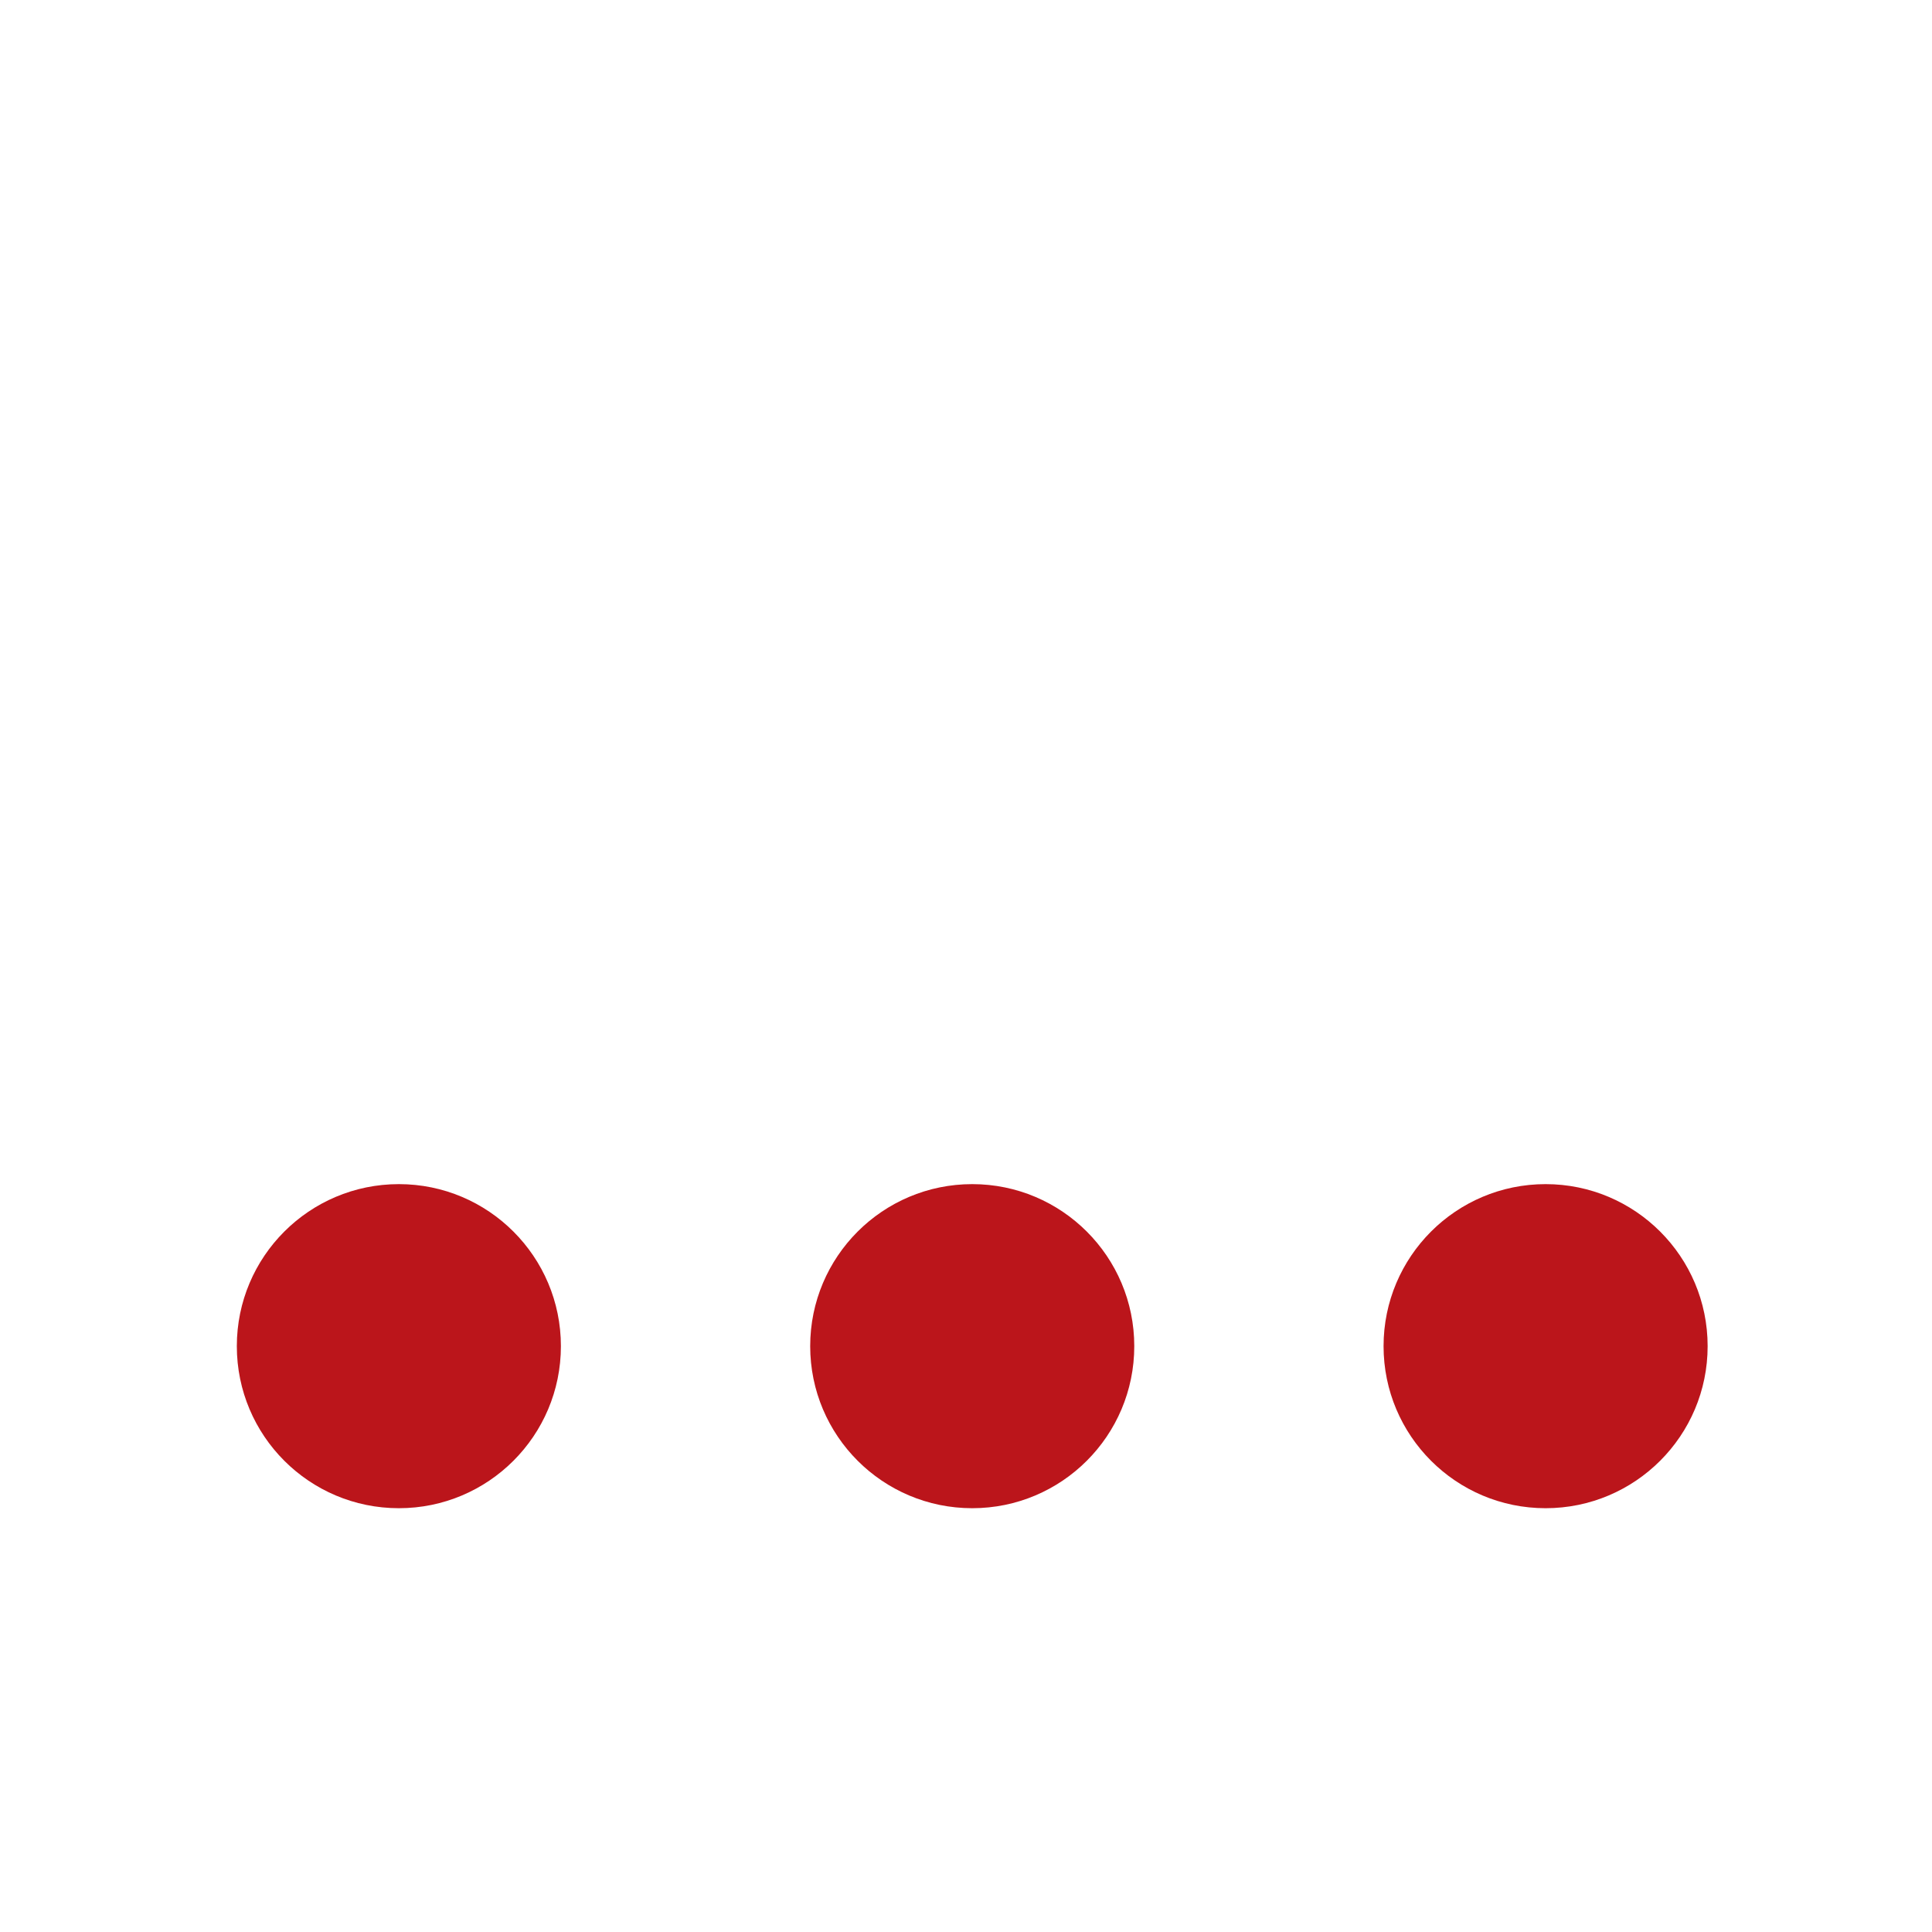
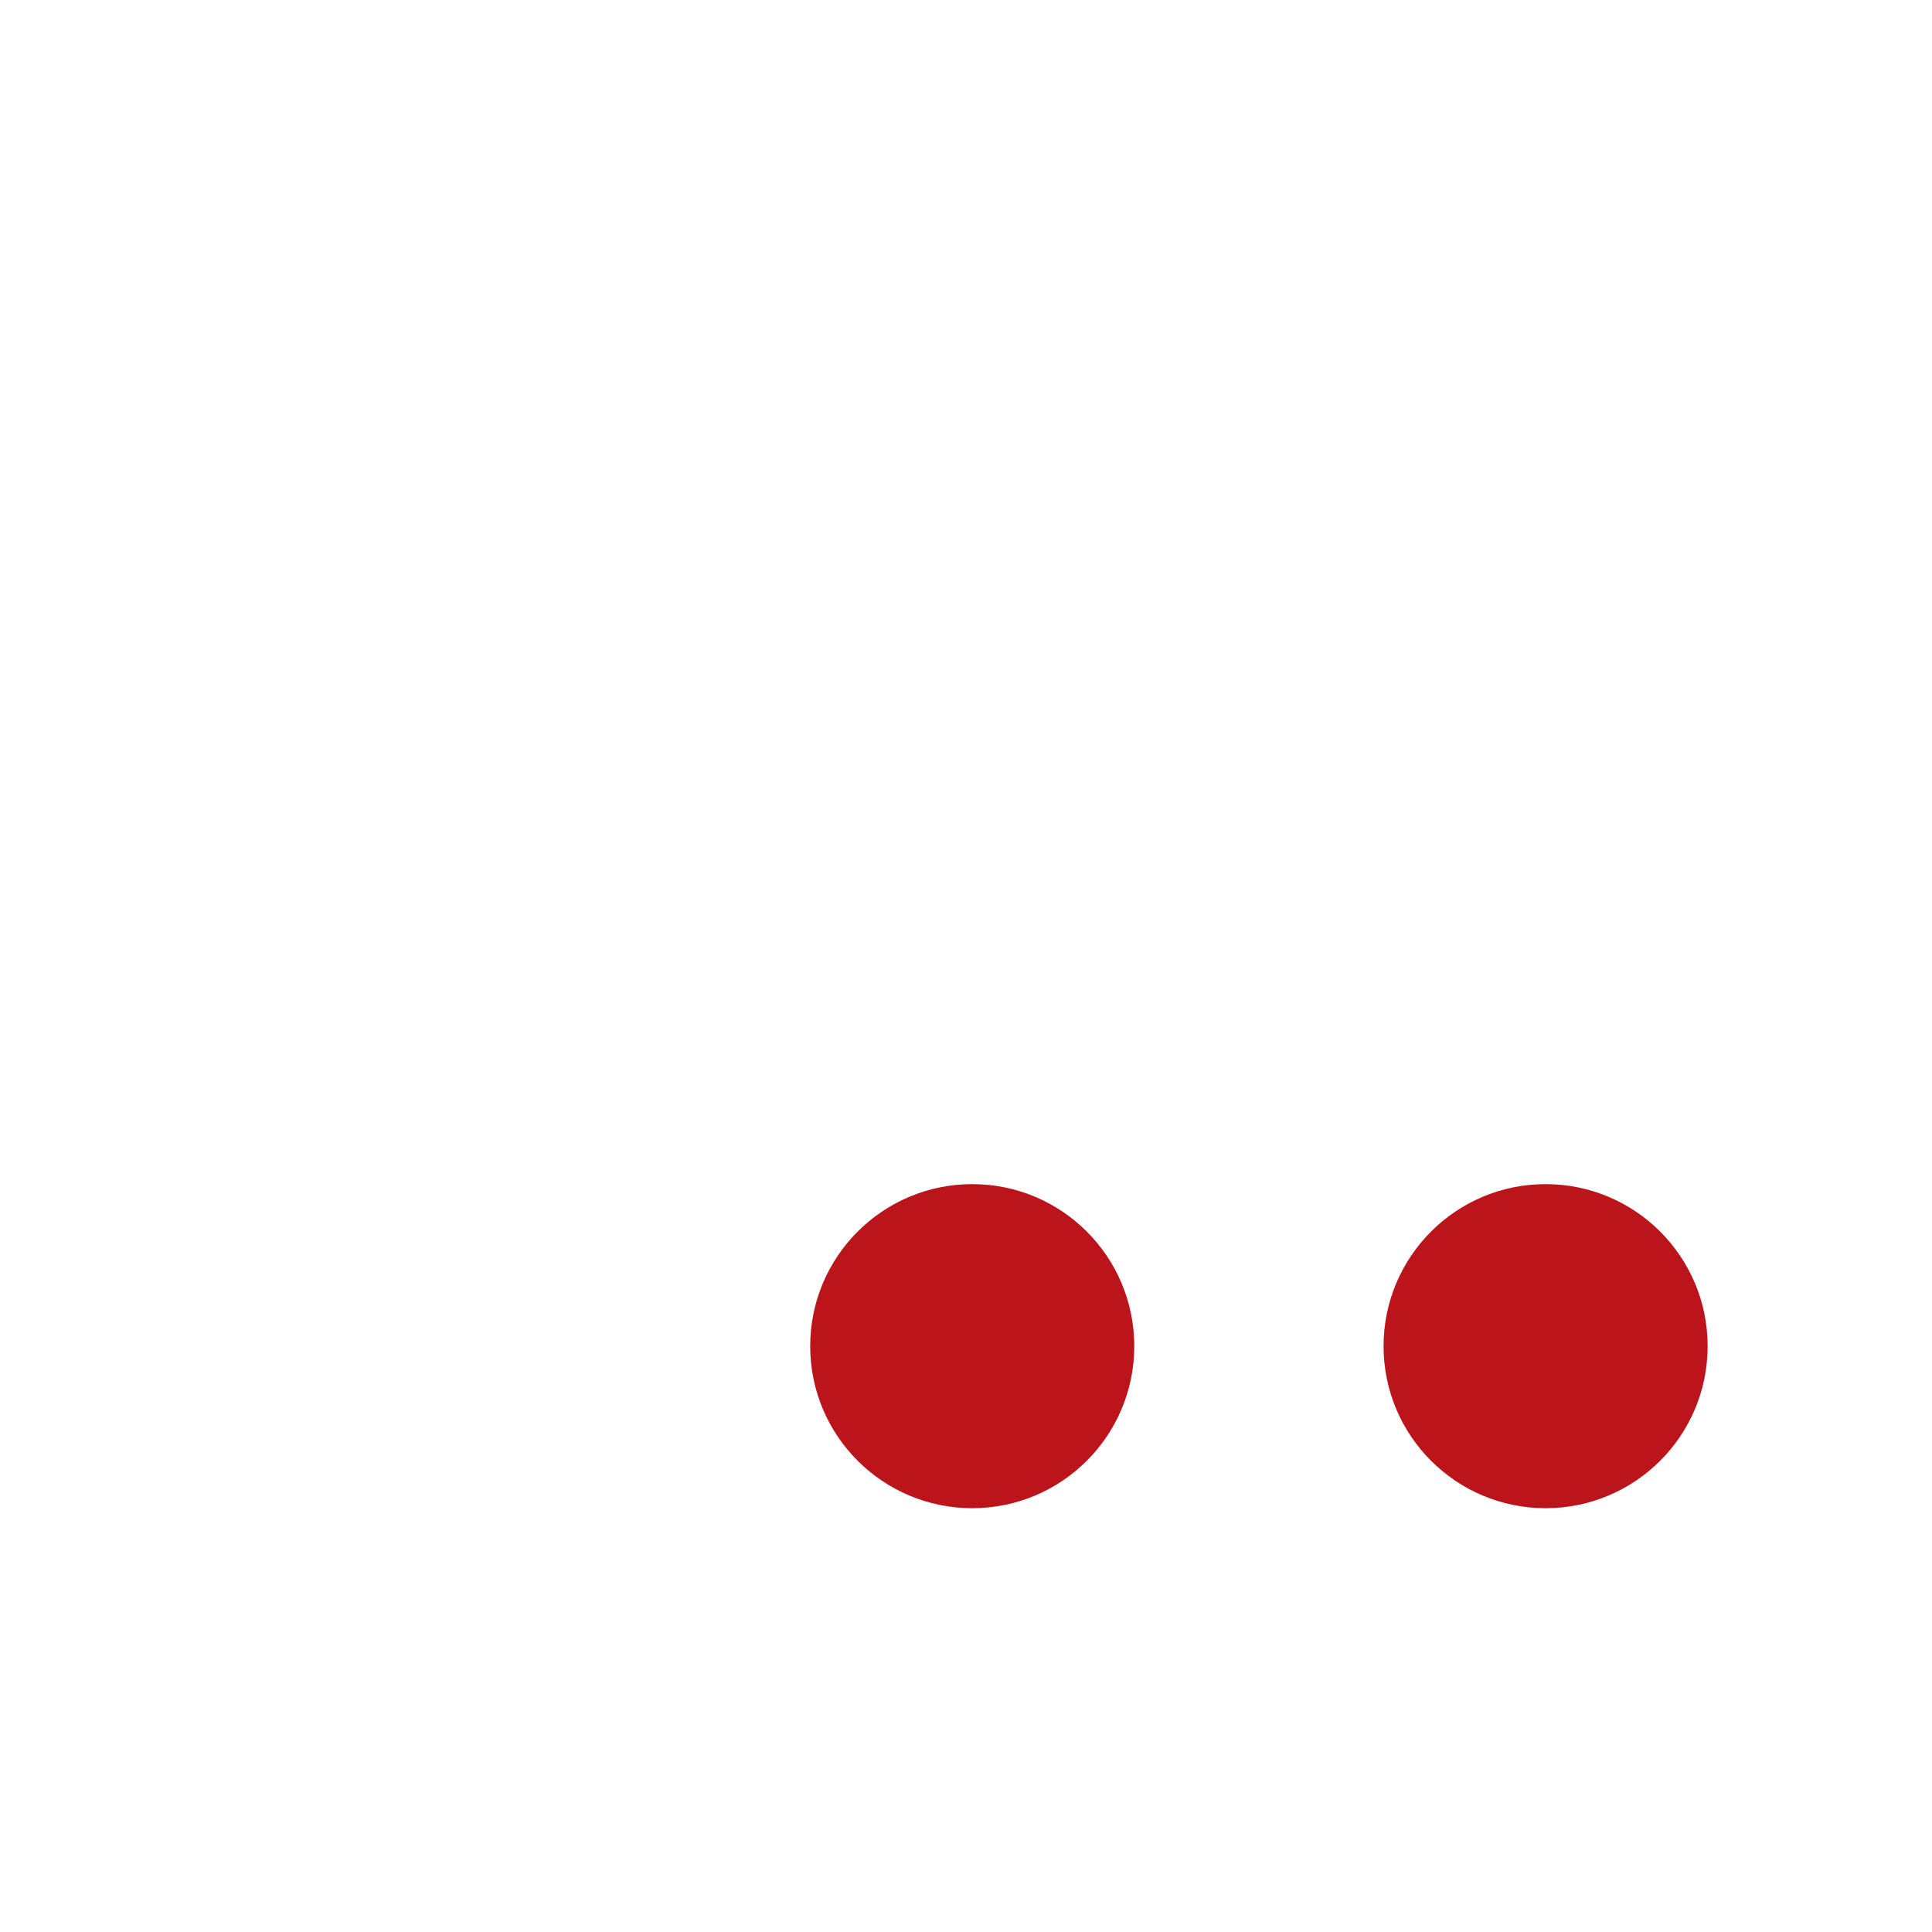
<svg xmlns="http://www.w3.org/2000/svg" version="1" viewBox="0 0 155 155">
  <g fill="#bb151b" transform="translate(2 30)">
    <circle cx="76" cy="78" r="13" />
    <circle cx="122" cy="78" r="13" />
-     <circle cx="30" cy="78" r="13" />
  </g>
</svg>